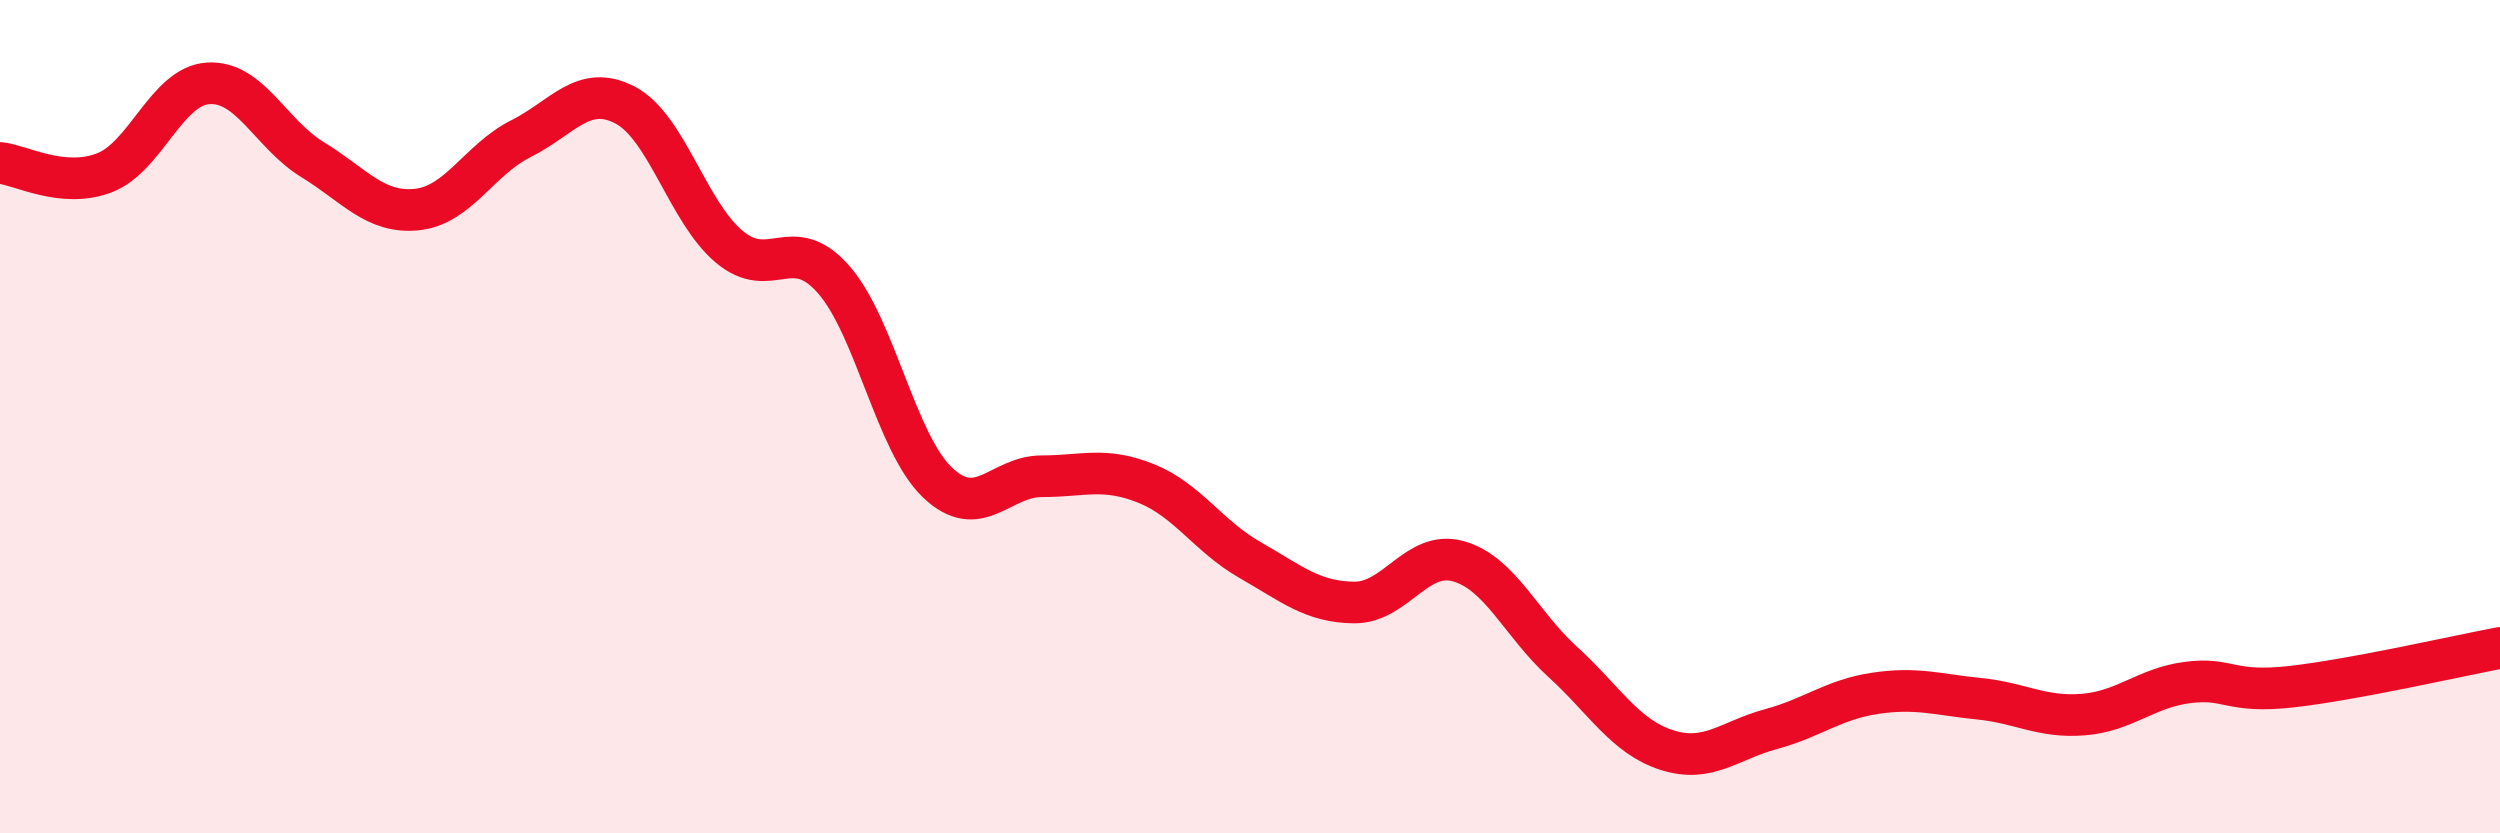
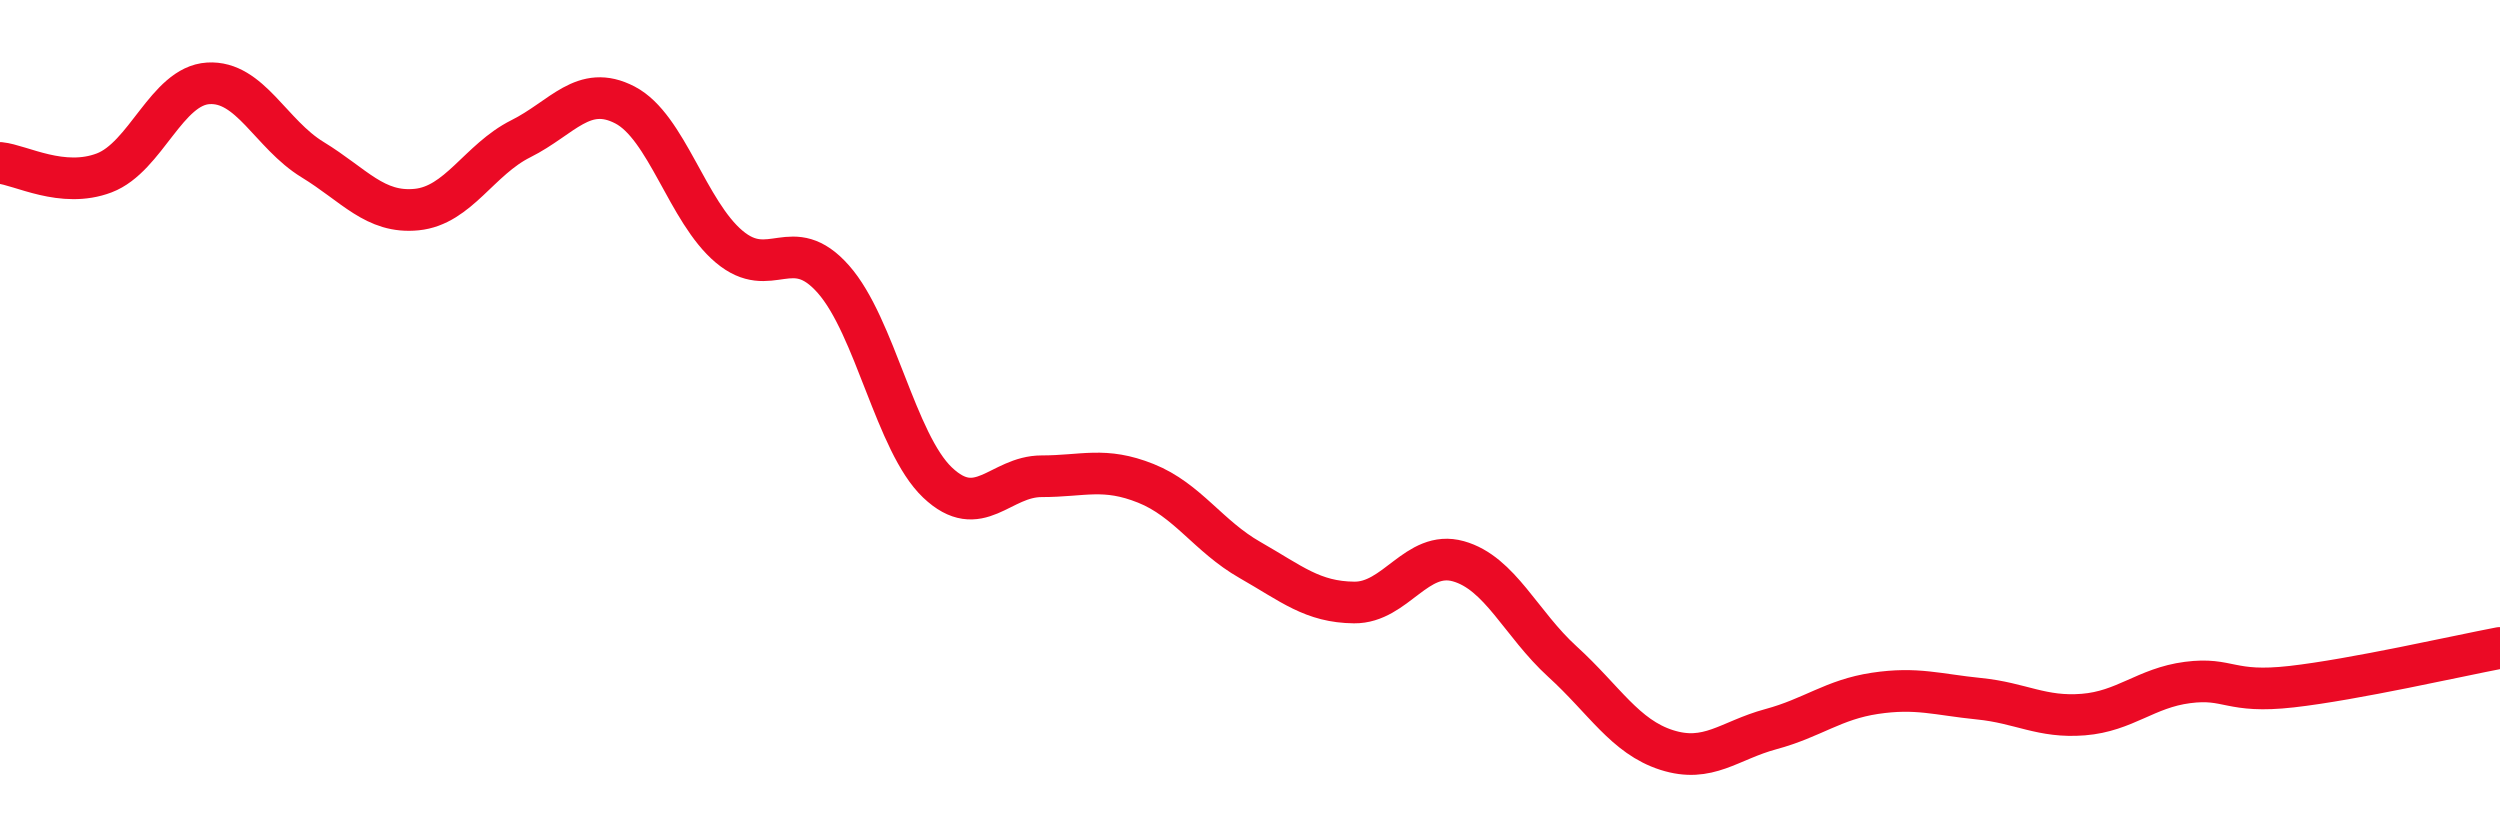
<svg xmlns="http://www.w3.org/2000/svg" width="60" height="20" viewBox="0 0 60 20">
-   <path d="M 0,3.91 C 0.5,3.96 1.5,4.53 2.5,4.15 C 3.5,3.77 4,2.06 5,2 C 6,1.94 6.5,3.22 7.5,3.83 C 8.5,4.44 9,5.13 10,5.03 C 11,4.93 11.5,3.83 12.5,3.33 C 13.5,2.83 14,2 15,2.52 C 16,3.04 16.5,5.08 17.5,5.92 C 18.5,6.76 19,5.57 20,6.7 C 21,7.83 21.5,10.63 22.5,11.58 C 23.5,12.53 24,11.43 25,11.43 C 26,11.43 26.5,11.2 27.5,11.6 C 28.5,12 29,12.87 30,13.44 C 31,14.01 31.5,14.45 32.5,14.46 C 33.5,14.47 34,13.19 35,13.47 C 36,13.75 36.5,14.97 37.5,15.88 C 38.5,16.79 39,17.68 40,18 C 41,18.32 41.5,17.77 42.5,17.5 C 43.5,17.23 44,16.79 45,16.64 C 46,16.49 46.5,16.67 47.5,16.77 C 48.5,16.87 49,17.23 50,17.15 C 51,17.07 51.5,16.51 52.5,16.38 C 53.5,16.25 53.5,16.65 55,16.48 C 56.5,16.31 59,15.74 60,15.55L60 20L0 20Z" fill="#EB0A25" opacity="0.1" stroke-linecap="round" stroke-linejoin="round" />
  <path d="M 0,3.91 C 0.5,3.96 1.5,4.53 2.5,4.15 C 3.5,3.77 4,2.06 5,2 C 6,1.94 6.5,3.22 7.5,3.83 C 8.5,4.44 9,5.13 10,5.03 C 11,4.93 11.5,3.83 12.5,3.33 C 13.5,2.83 14,2 15,2.52 C 16,3.04 16.5,5.08 17.5,5.92 C 18.5,6.76 19,5.57 20,6.7 C 21,7.83 21.5,10.63 22.5,11.58 C 23.5,12.53 24,11.43 25,11.43 C 26,11.43 26.5,11.2 27.5,11.6 C 28.5,12 29,12.87 30,13.44 C 31,14.01 31.5,14.45 32.5,14.46 C 33.5,14.47 34,13.19 35,13.47 C 36,13.75 36.5,14.97 37.5,15.88 C 38.5,16.79 39,17.68 40,18 C 41,18.32 41.5,17.77 42.5,17.5 C 43.5,17.23 44,16.79 45,16.64 C 46,16.49 46.5,16.67 47.5,16.77 C 48.5,16.87 49,17.23 50,17.15 C 51,17.07 51.5,16.51 52.5,16.38 C 53.5,16.25 53.5,16.65 55,16.48 C 56.5,16.31 59,15.74 60,15.55" stroke="#EB0A25" stroke-width="1" fill="none" stroke-linecap="round" stroke-linejoin="round" />
</svg>